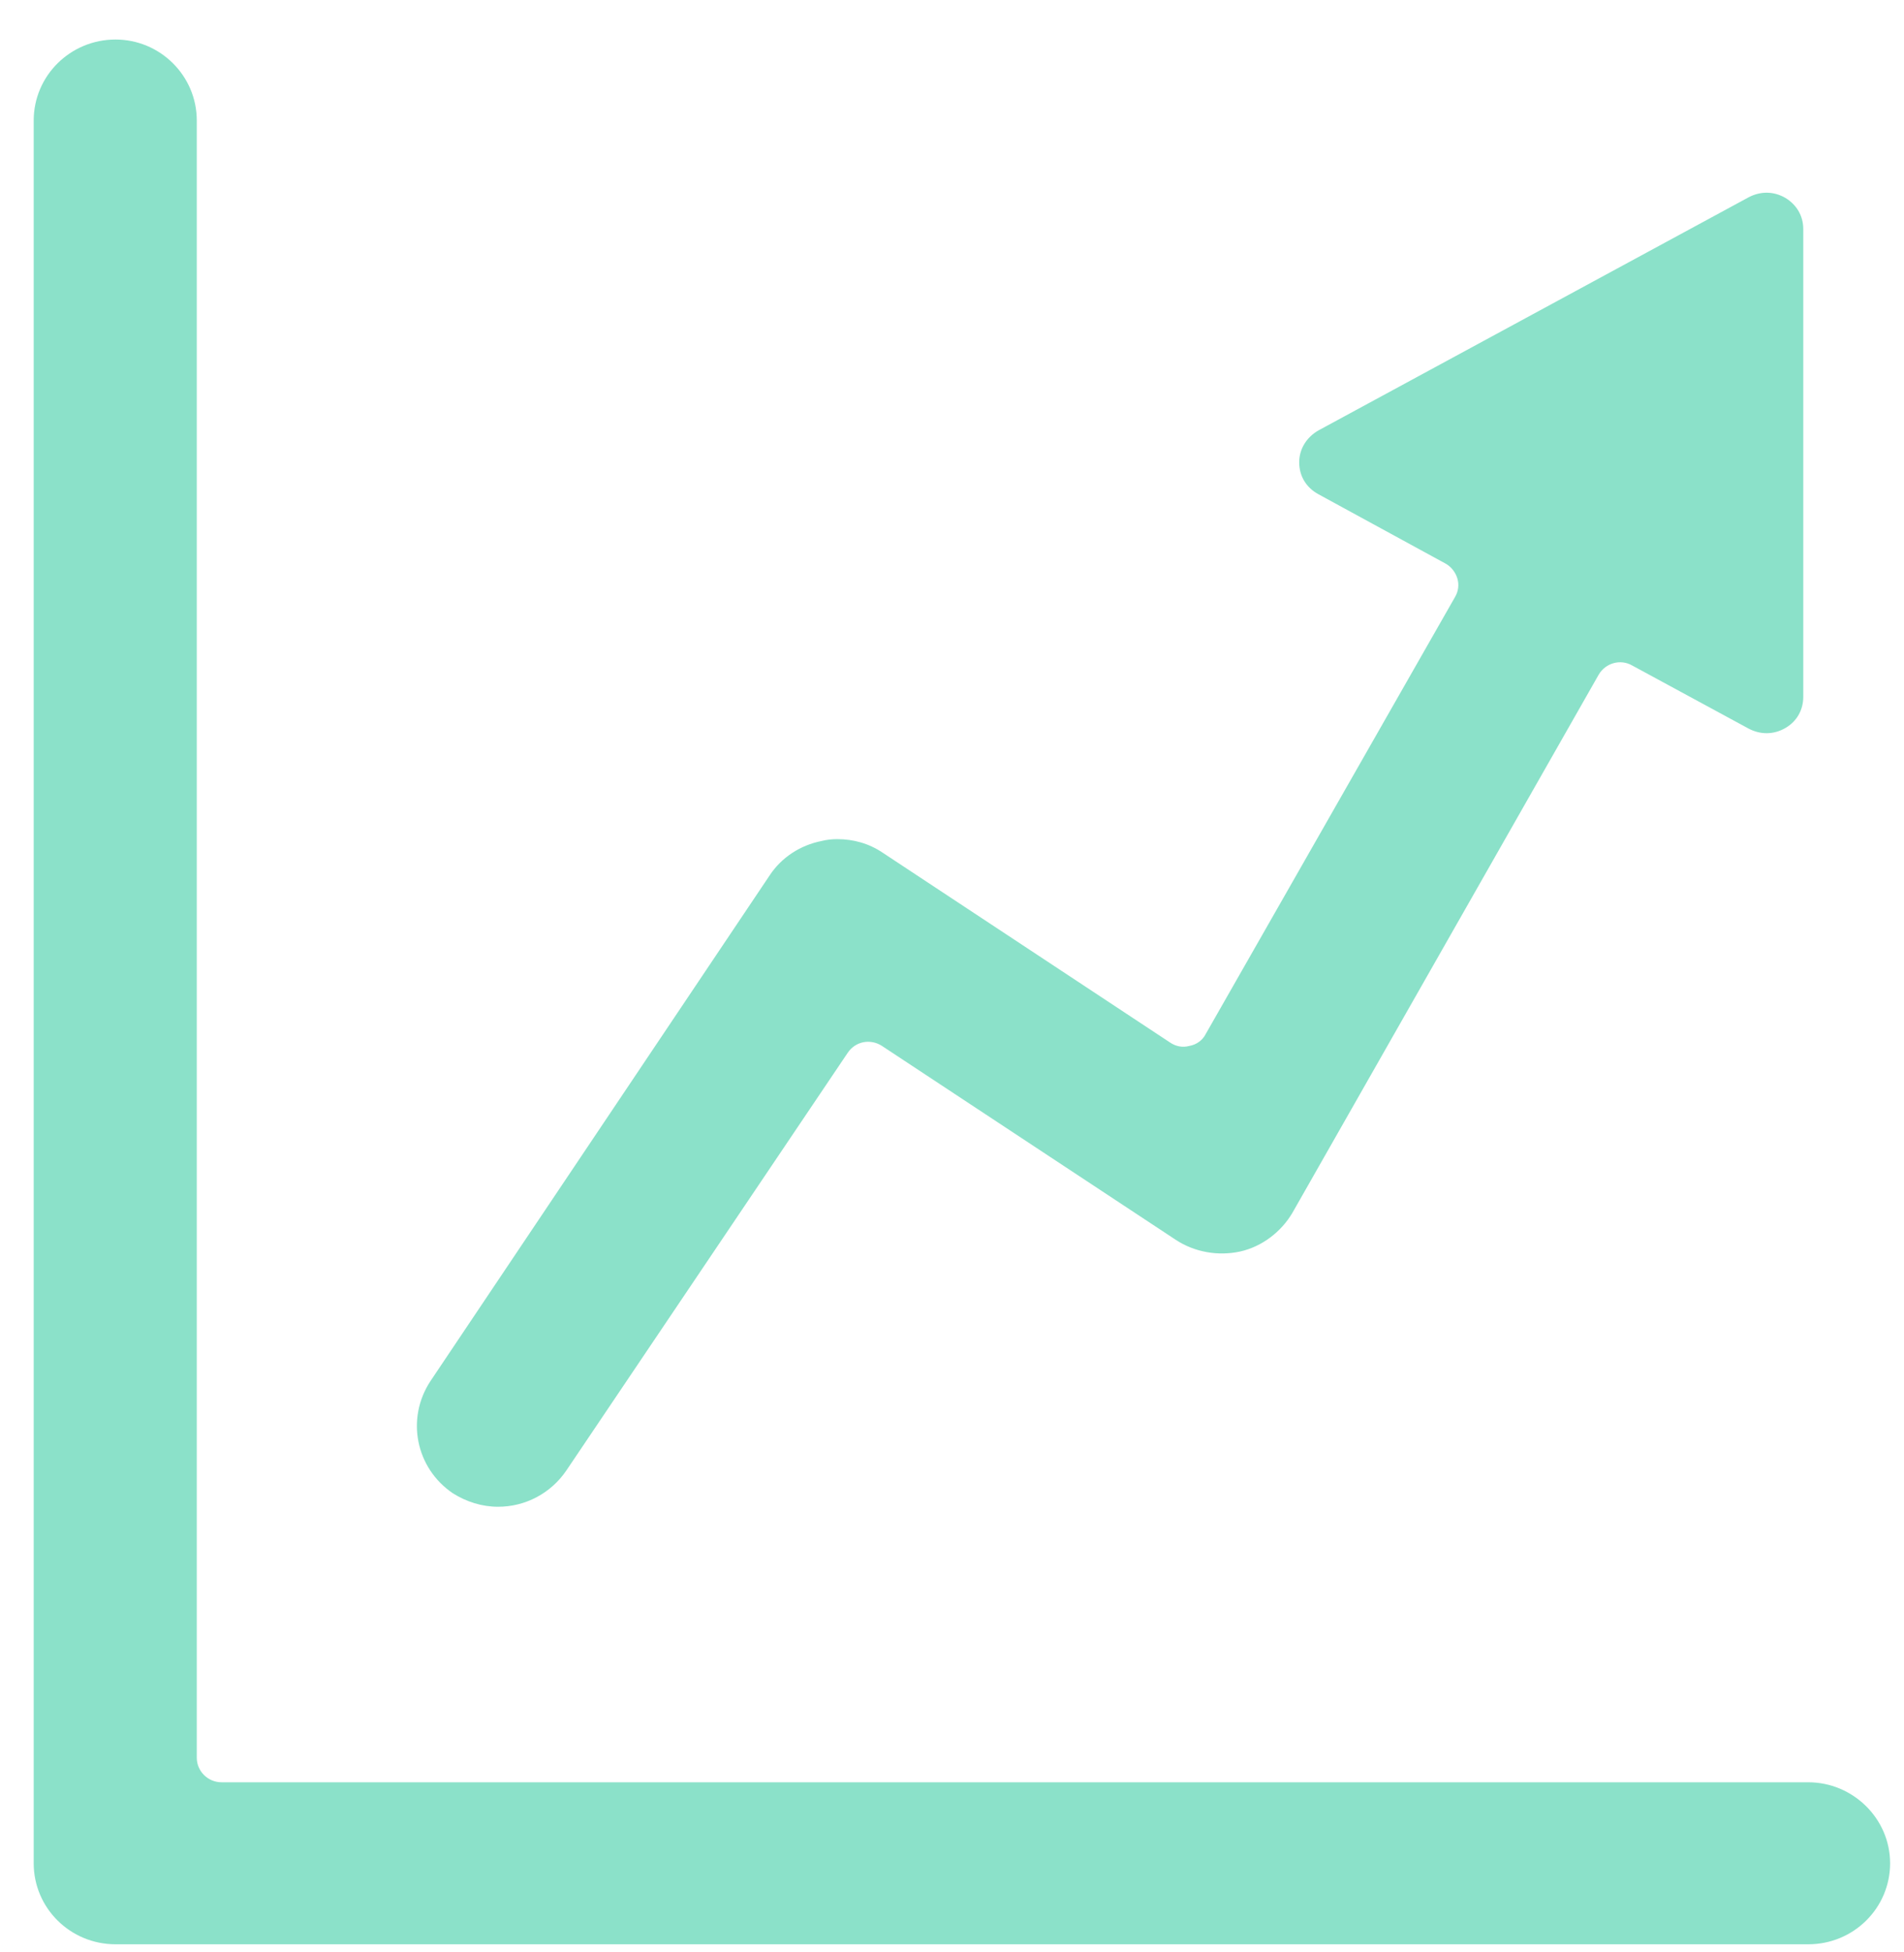
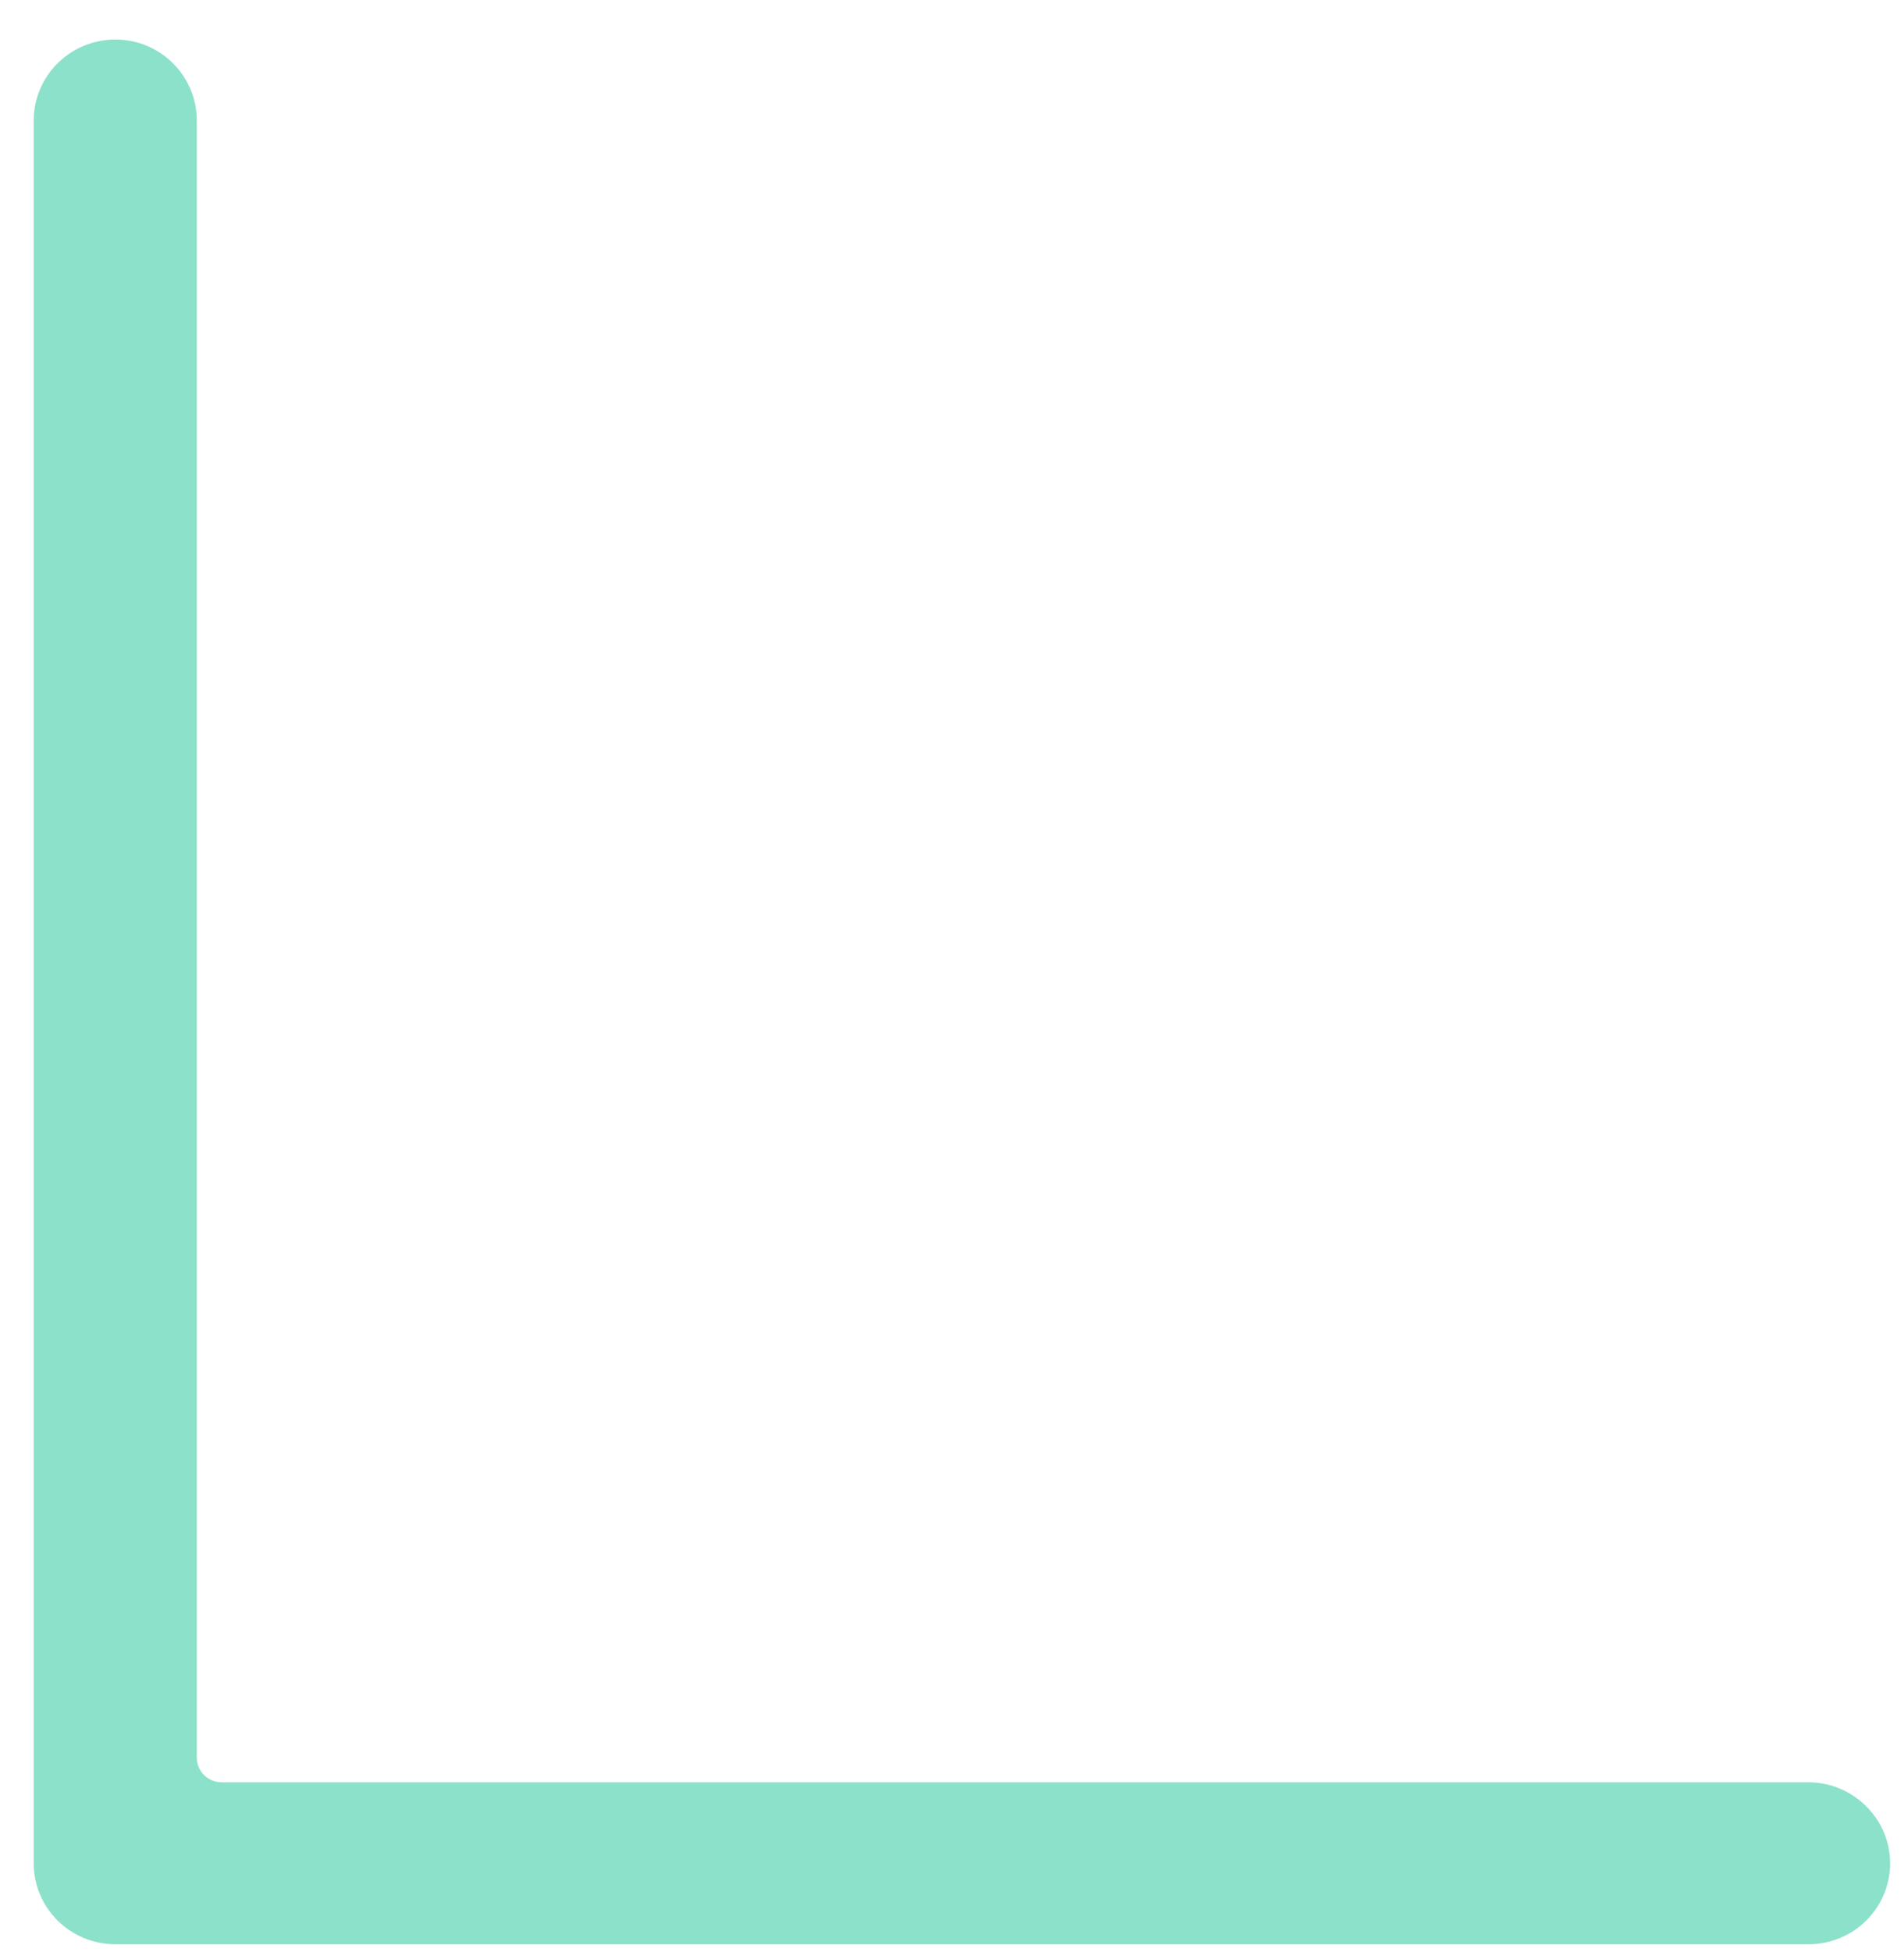
<svg xmlns="http://www.w3.org/2000/svg" width="40" height="41" viewBox="0 0 40 41" fill="none">
  <g id="In-Game Analytics Icon">
    <path d="M37.989 37.428H4.655C4.368 37.428 4.134 37.196 4.134 36.913V2.531C4.134 1.591 3.365 0.83 2.427 0.83C1.477 0.83 0.708 1.591 0.708 2.531V39.129C0.708 40.07 1.477 40.83 2.427 40.83H37.989C38.94 40.83 39.708 40.07 39.708 39.129C39.708 38.189 38.926 37.428 37.989 37.428Z" fill="#8BE1C9" />
-     <path d="M9.514 31.359C9.8 31.539 10.126 31.642 10.464 31.642C11.038 31.642 11.572 31.359 11.897 30.882L17.811 22.106C17.889 21.99 18.007 21.913 18.137 21.887C18.267 21.861 18.41 21.887 18.528 21.964L24.702 26.037C25.093 26.294 25.588 26.384 26.057 26.281C26.513 26.178 26.916 25.869 27.151 25.47L33.586 14.168C33.729 13.923 34.042 13.833 34.289 13.975L36.738 15.302C36.986 15.431 37.259 15.431 37.507 15.289C37.754 15.147 37.884 14.902 37.884 14.632V4.812C37.884 4.529 37.741 4.297 37.507 4.155C37.259 4.013 36.986 4.013 36.738 4.142L27.698 9.039C27.451 9.181 27.294 9.426 27.294 9.709C27.294 9.993 27.438 10.238 27.698 10.379L30.368 11.835C30.486 11.9 30.577 12.016 30.616 12.145C30.655 12.274 30.642 12.415 30.564 12.544L25.327 21.72C25.262 21.848 25.132 21.939 24.989 21.964C24.845 22.003 24.702 21.977 24.572 21.887L18.541 17.905C18.254 17.712 17.928 17.622 17.59 17.622C17.473 17.622 17.368 17.634 17.264 17.66C16.808 17.75 16.417 18.008 16.17 18.382L9.045 29C8.524 29.787 8.732 30.83 9.514 31.359Z" fill="#8BE1C9" />
  </g>
</svg>